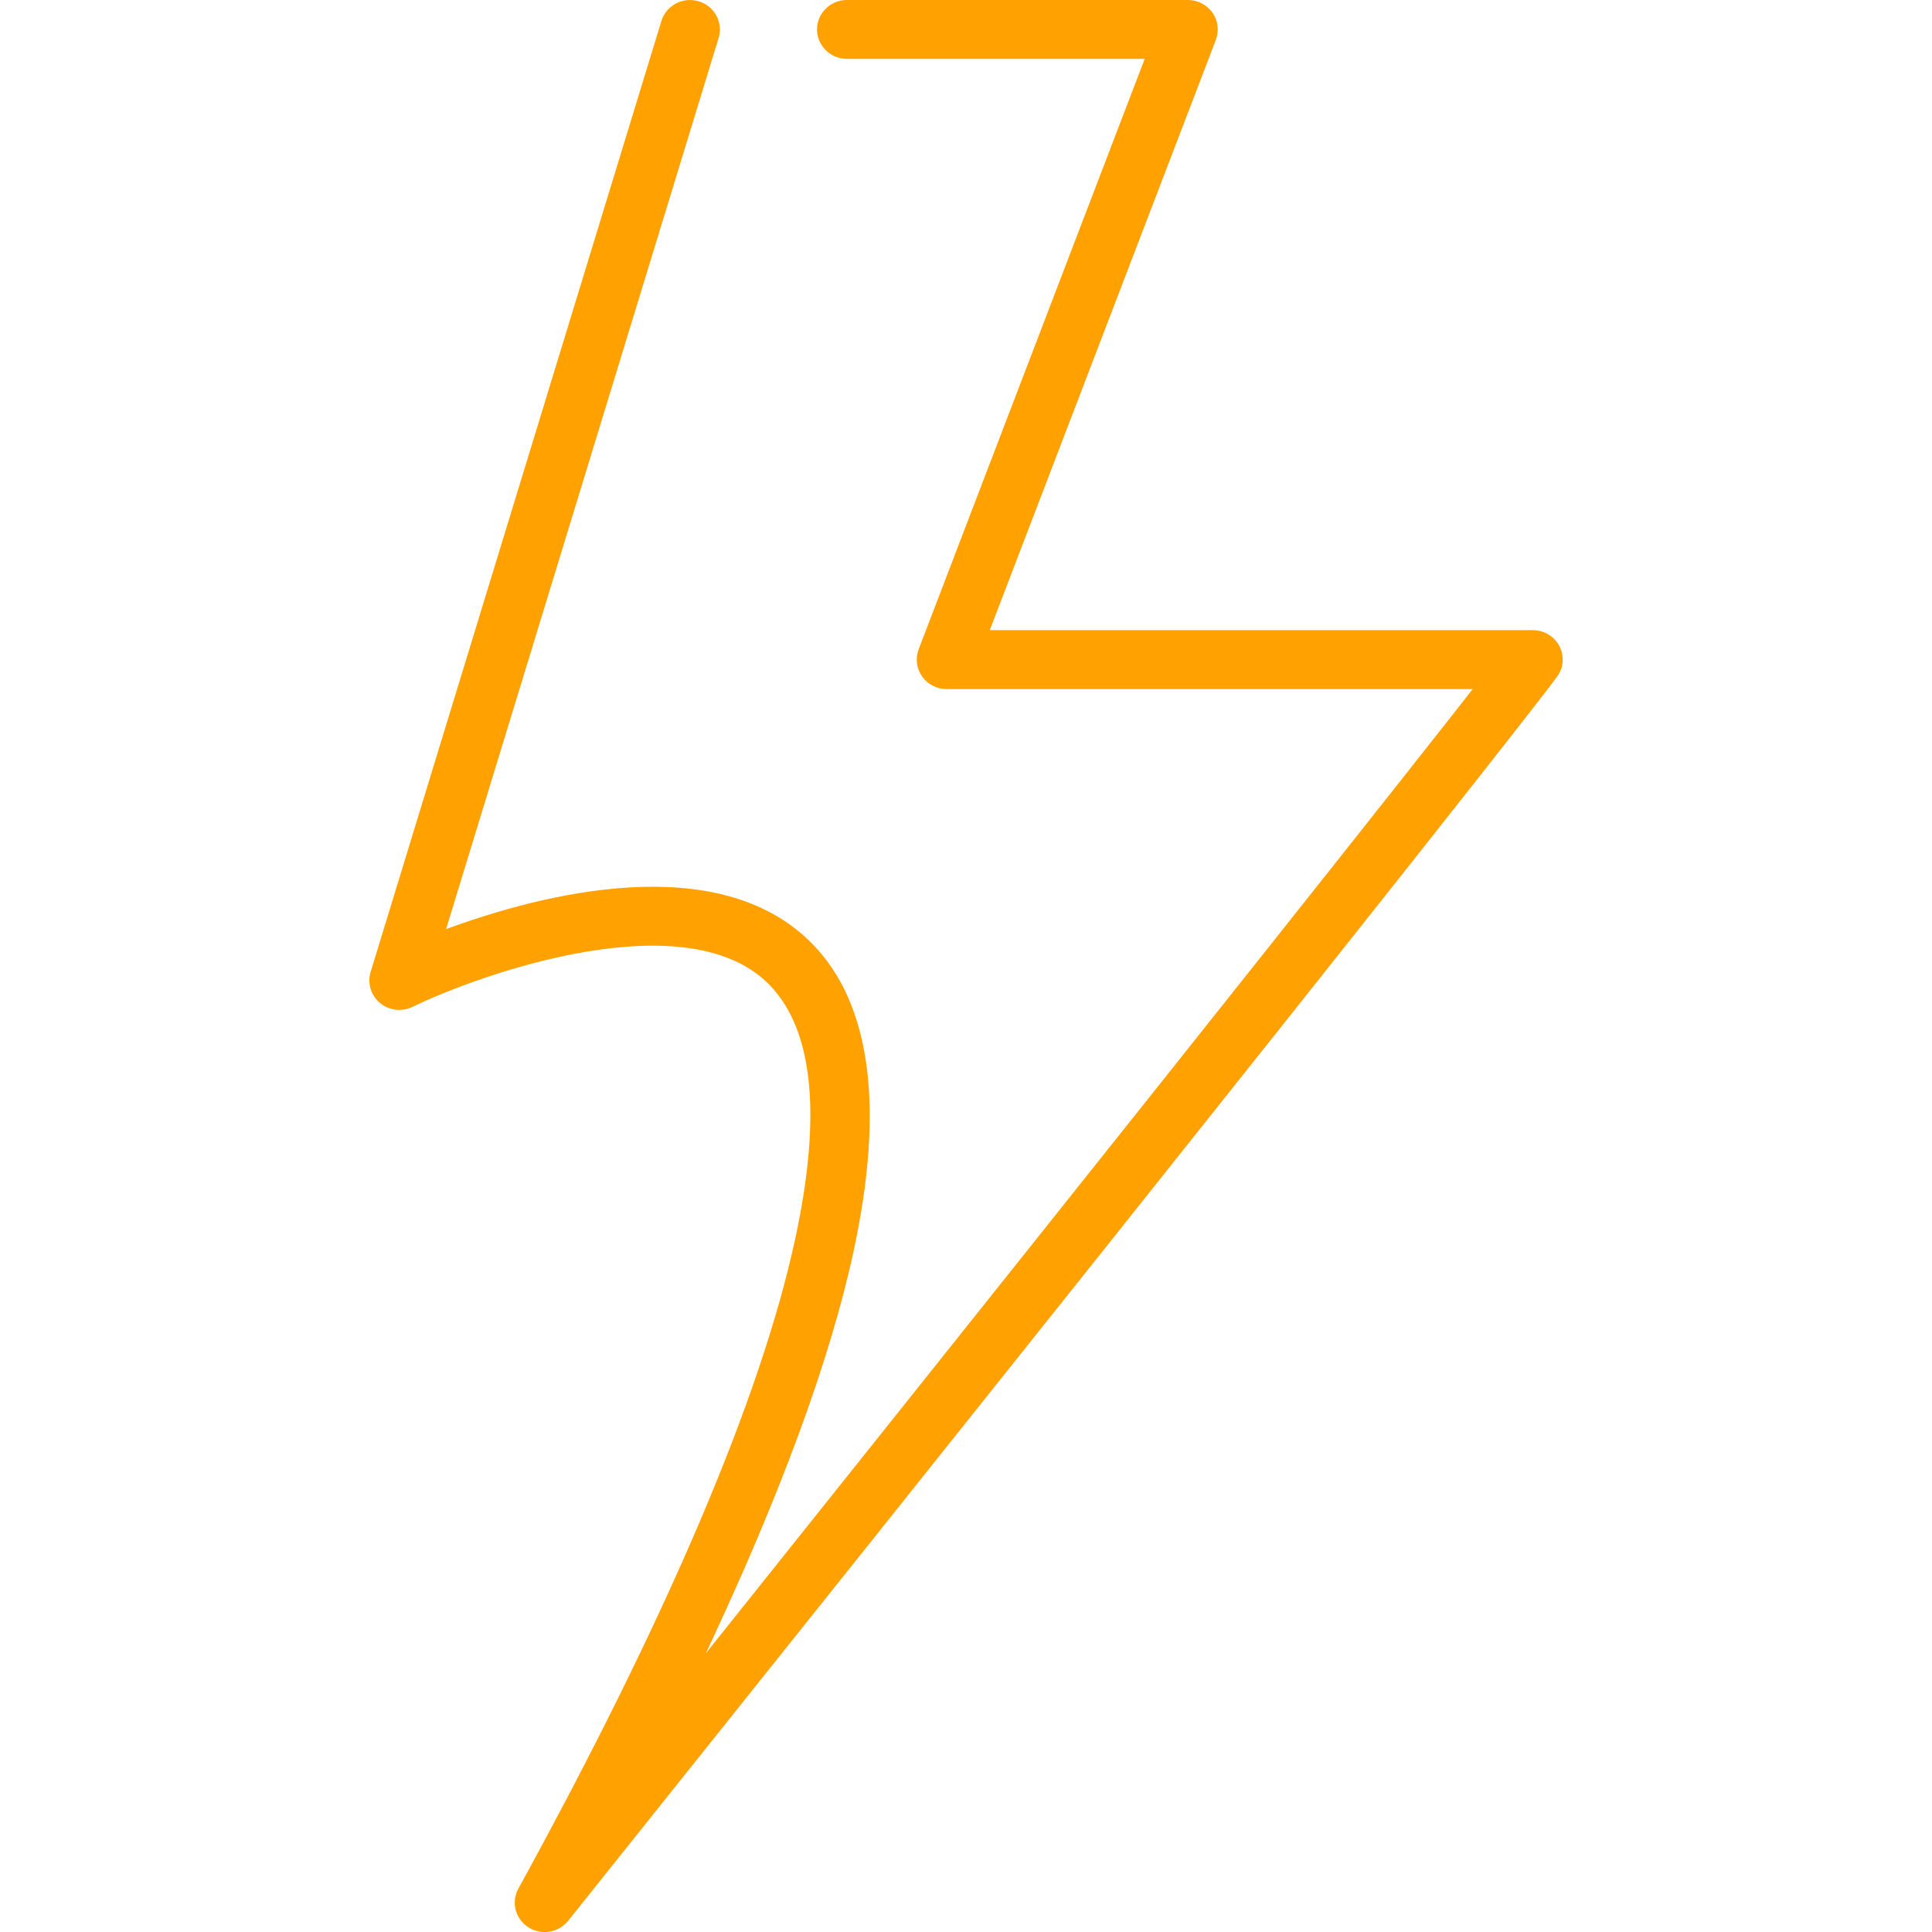
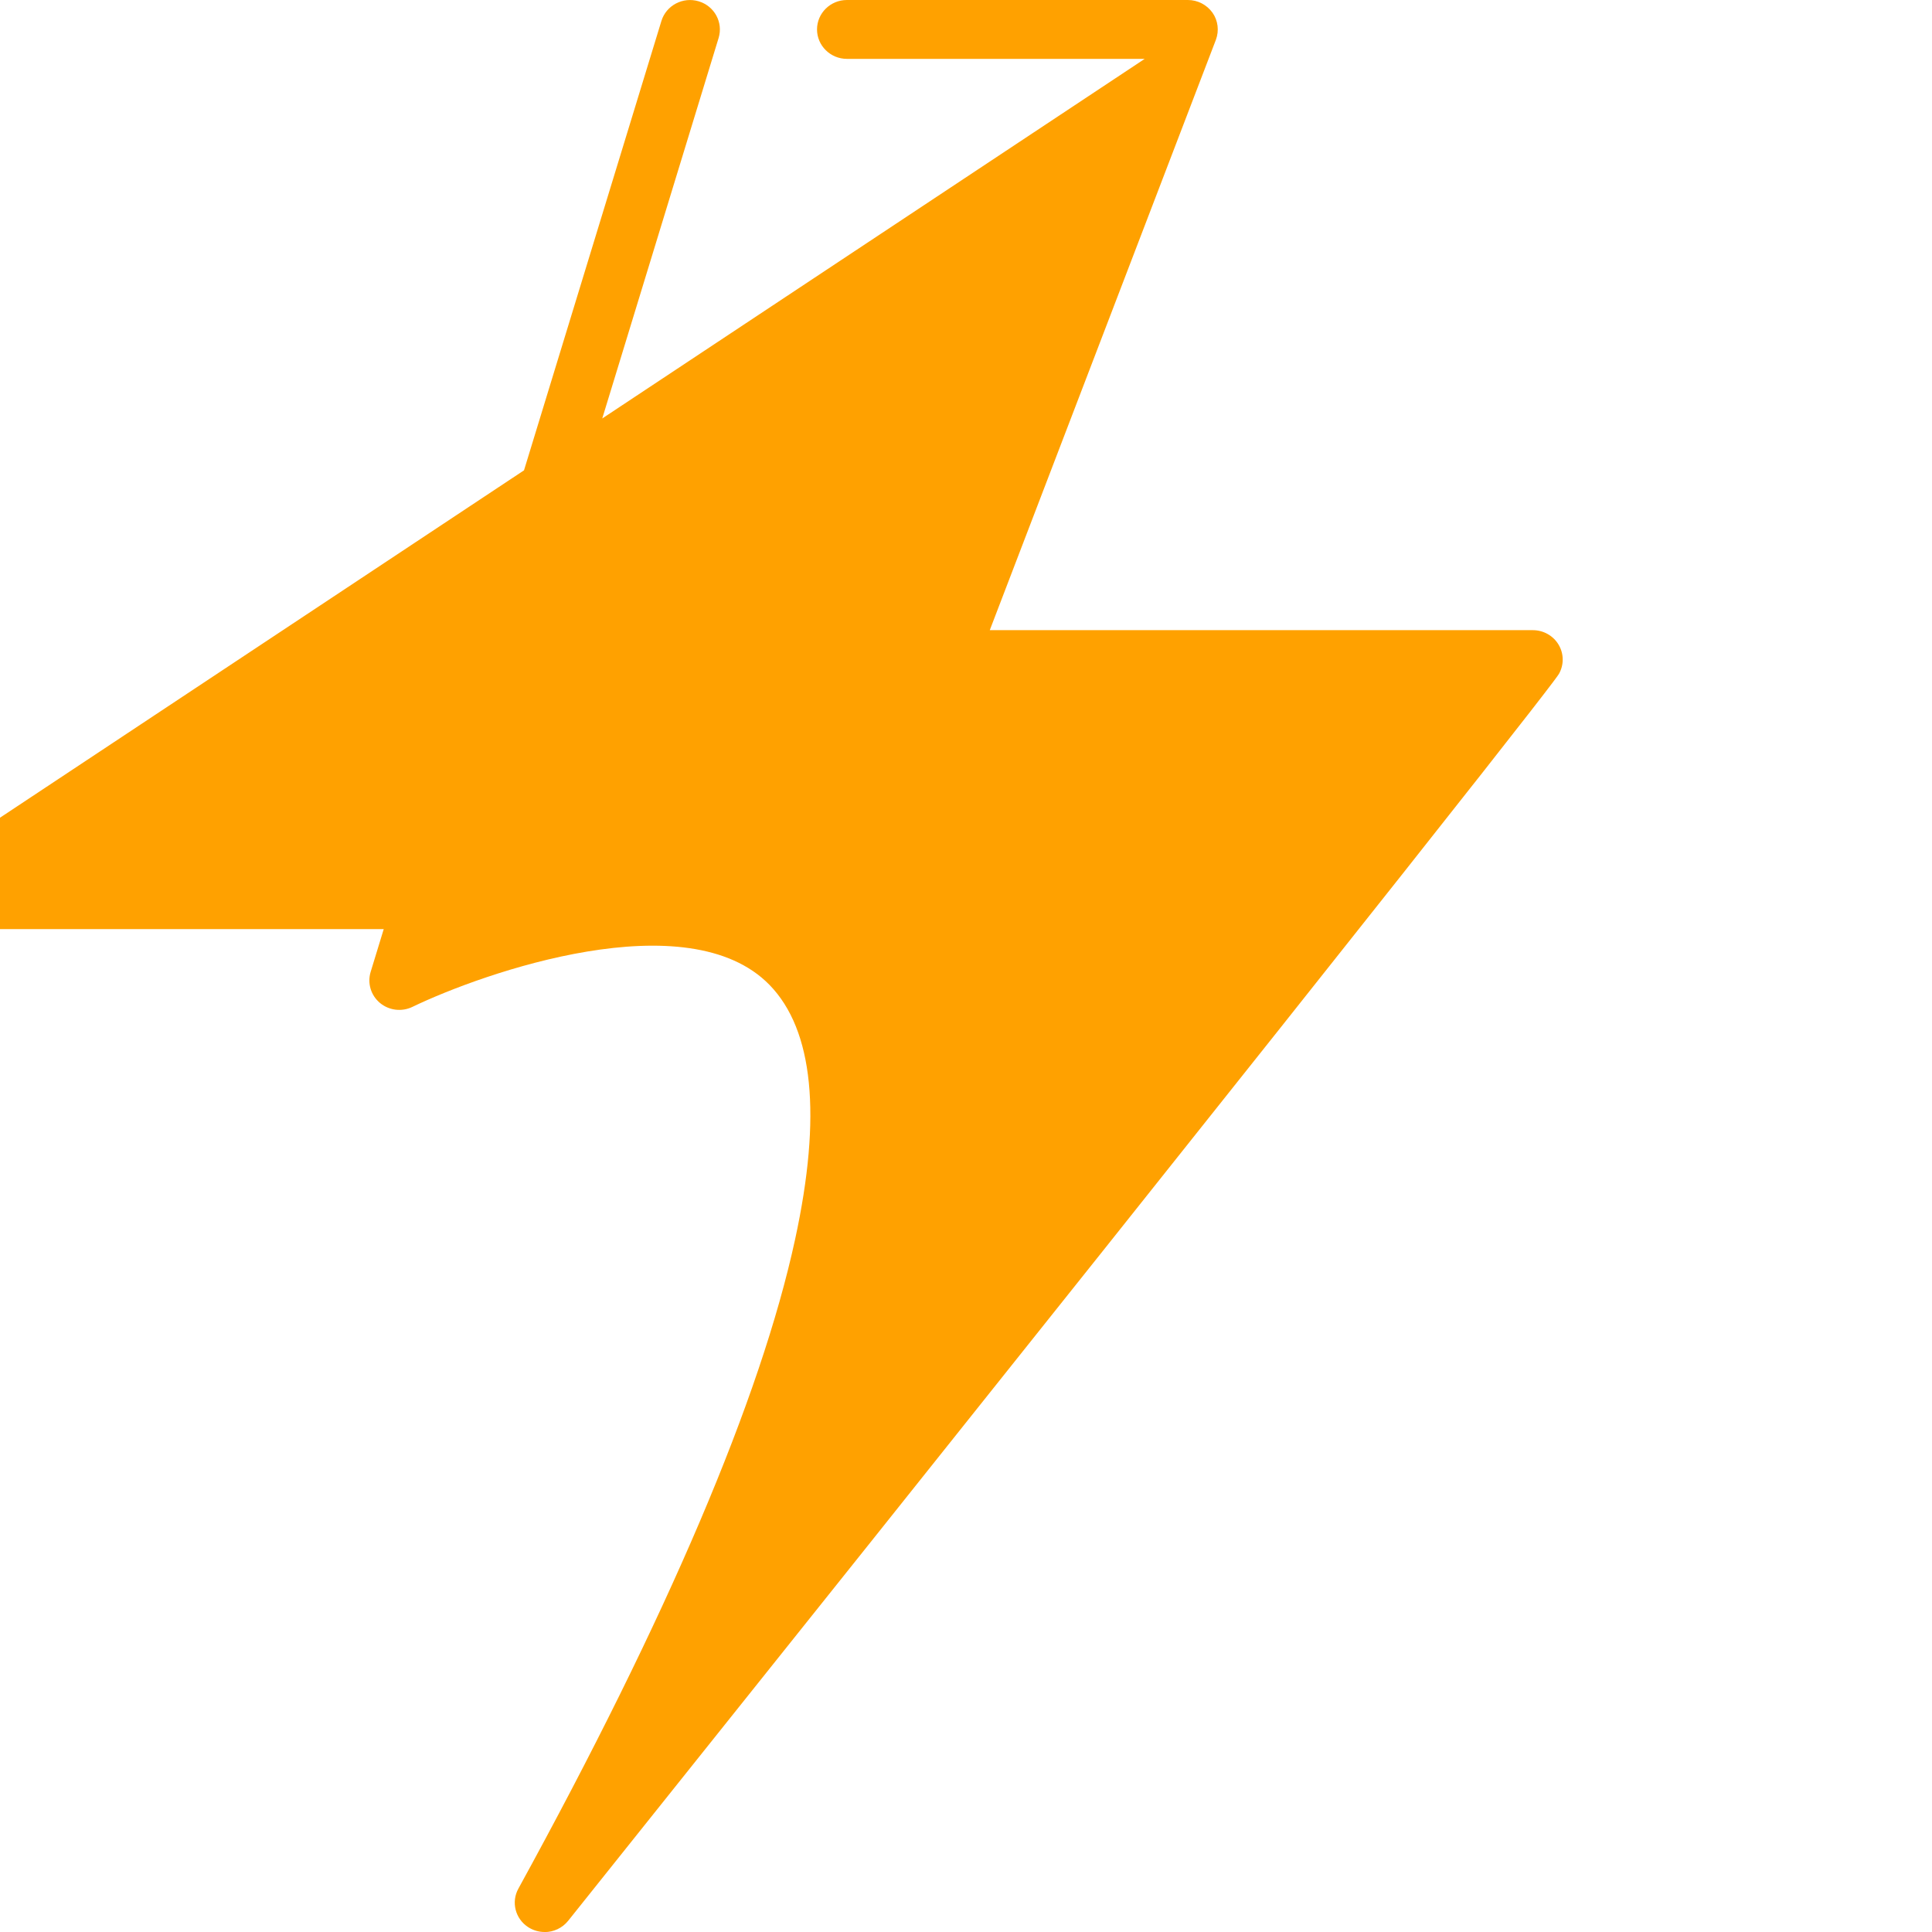
<svg xmlns="http://www.w3.org/2000/svg" viewBox="0 0 256 256" id="Layer_1">
  <defs>
    
  </defs>
-   <path d="M72.16,256c-.75,0-1.5-.21-2.17-.64-1.72-1.11-2.28-3.34-1.3-5.11,19.78-36.04,32.11-64.99,36.67-86.05,3.55-16.39,2.41-27.72-3.38-33.68-10.81-11.12-37.84-1.68-47.34,2.9-1.41.68-3.1.47-4.3-.53-1.2-1.01-1.68-2.61-1.23-4.1L87.64,2.78c.63-2.06,2.84-3.23,4.93-2.61,2.09.62,3.28,2.79,2.65,4.86l-36.11,118.08c12.39-4.56,36.1-10.82,48.57,2,7.72,7.93,9.54,21.62,5.42,40.7-3.11,14.4-9.67,32.23-19.57,53.26,68.63-85.93,92.98-116.73,101.61-127.76h-69.71c-1.3,0-2.51-.63-3.25-1.68-.74-1.05-.91-2.4-.45-3.6L151.68,7.8h-39.46c-2.18,0-3.96-1.75-3.96-3.9s1.77-3.9,3.96-3.9h45.18c1.3,0,2.51.63,3.26,1.68.74,1.05.9,2.4.45,3.6l-29.96,78.22h71.96c1.4,0,2.7.73,3.41,1.92s.73,2.66.05,3.87c-.42.76-11.14,14.91-131.29,165.23-.78.97-1.94,1.49-3.11,1.49h0Z" fill="#FFA100" />
+   <path d="M72.16,256c-.75,0-1.5-.21-2.17-.64-1.72-1.11-2.28-3.34-1.3-5.11,19.78-36.04,32.11-64.99,36.67-86.05,3.55-16.39,2.41-27.72-3.38-33.68-10.81-11.12-37.84-1.68-47.34,2.9-1.41.68-3.1.47-4.3-.53-1.2-1.01-1.68-2.61-1.23-4.1L87.64,2.78c.63-2.06,2.84-3.23,4.93-2.61,2.09.62,3.28,2.79,2.65,4.86l-36.11,118.08h-69.71c-1.3,0-2.51-.63-3.25-1.68-.74-1.05-.91-2.4-.45-3.6L151.68,7.8h-39.46c-2.18,0-3.96-1.75-3.96-3.9s1.77-3.9,3.96-3.9h45.18c1.3,0,2.51.63,3.26,1.68.74,1.05.9,2.4.45,3.6l-29.96,78.22h71.96c1.4,0,2.7.73,3.41,1.92s.73,2.66.05,3.87c-.42.76-11.14,14.91-131.29,165.23-.78.97-1.94,1.49-3.11,1.49h0Z" fill="#FFA100" />
</svg>